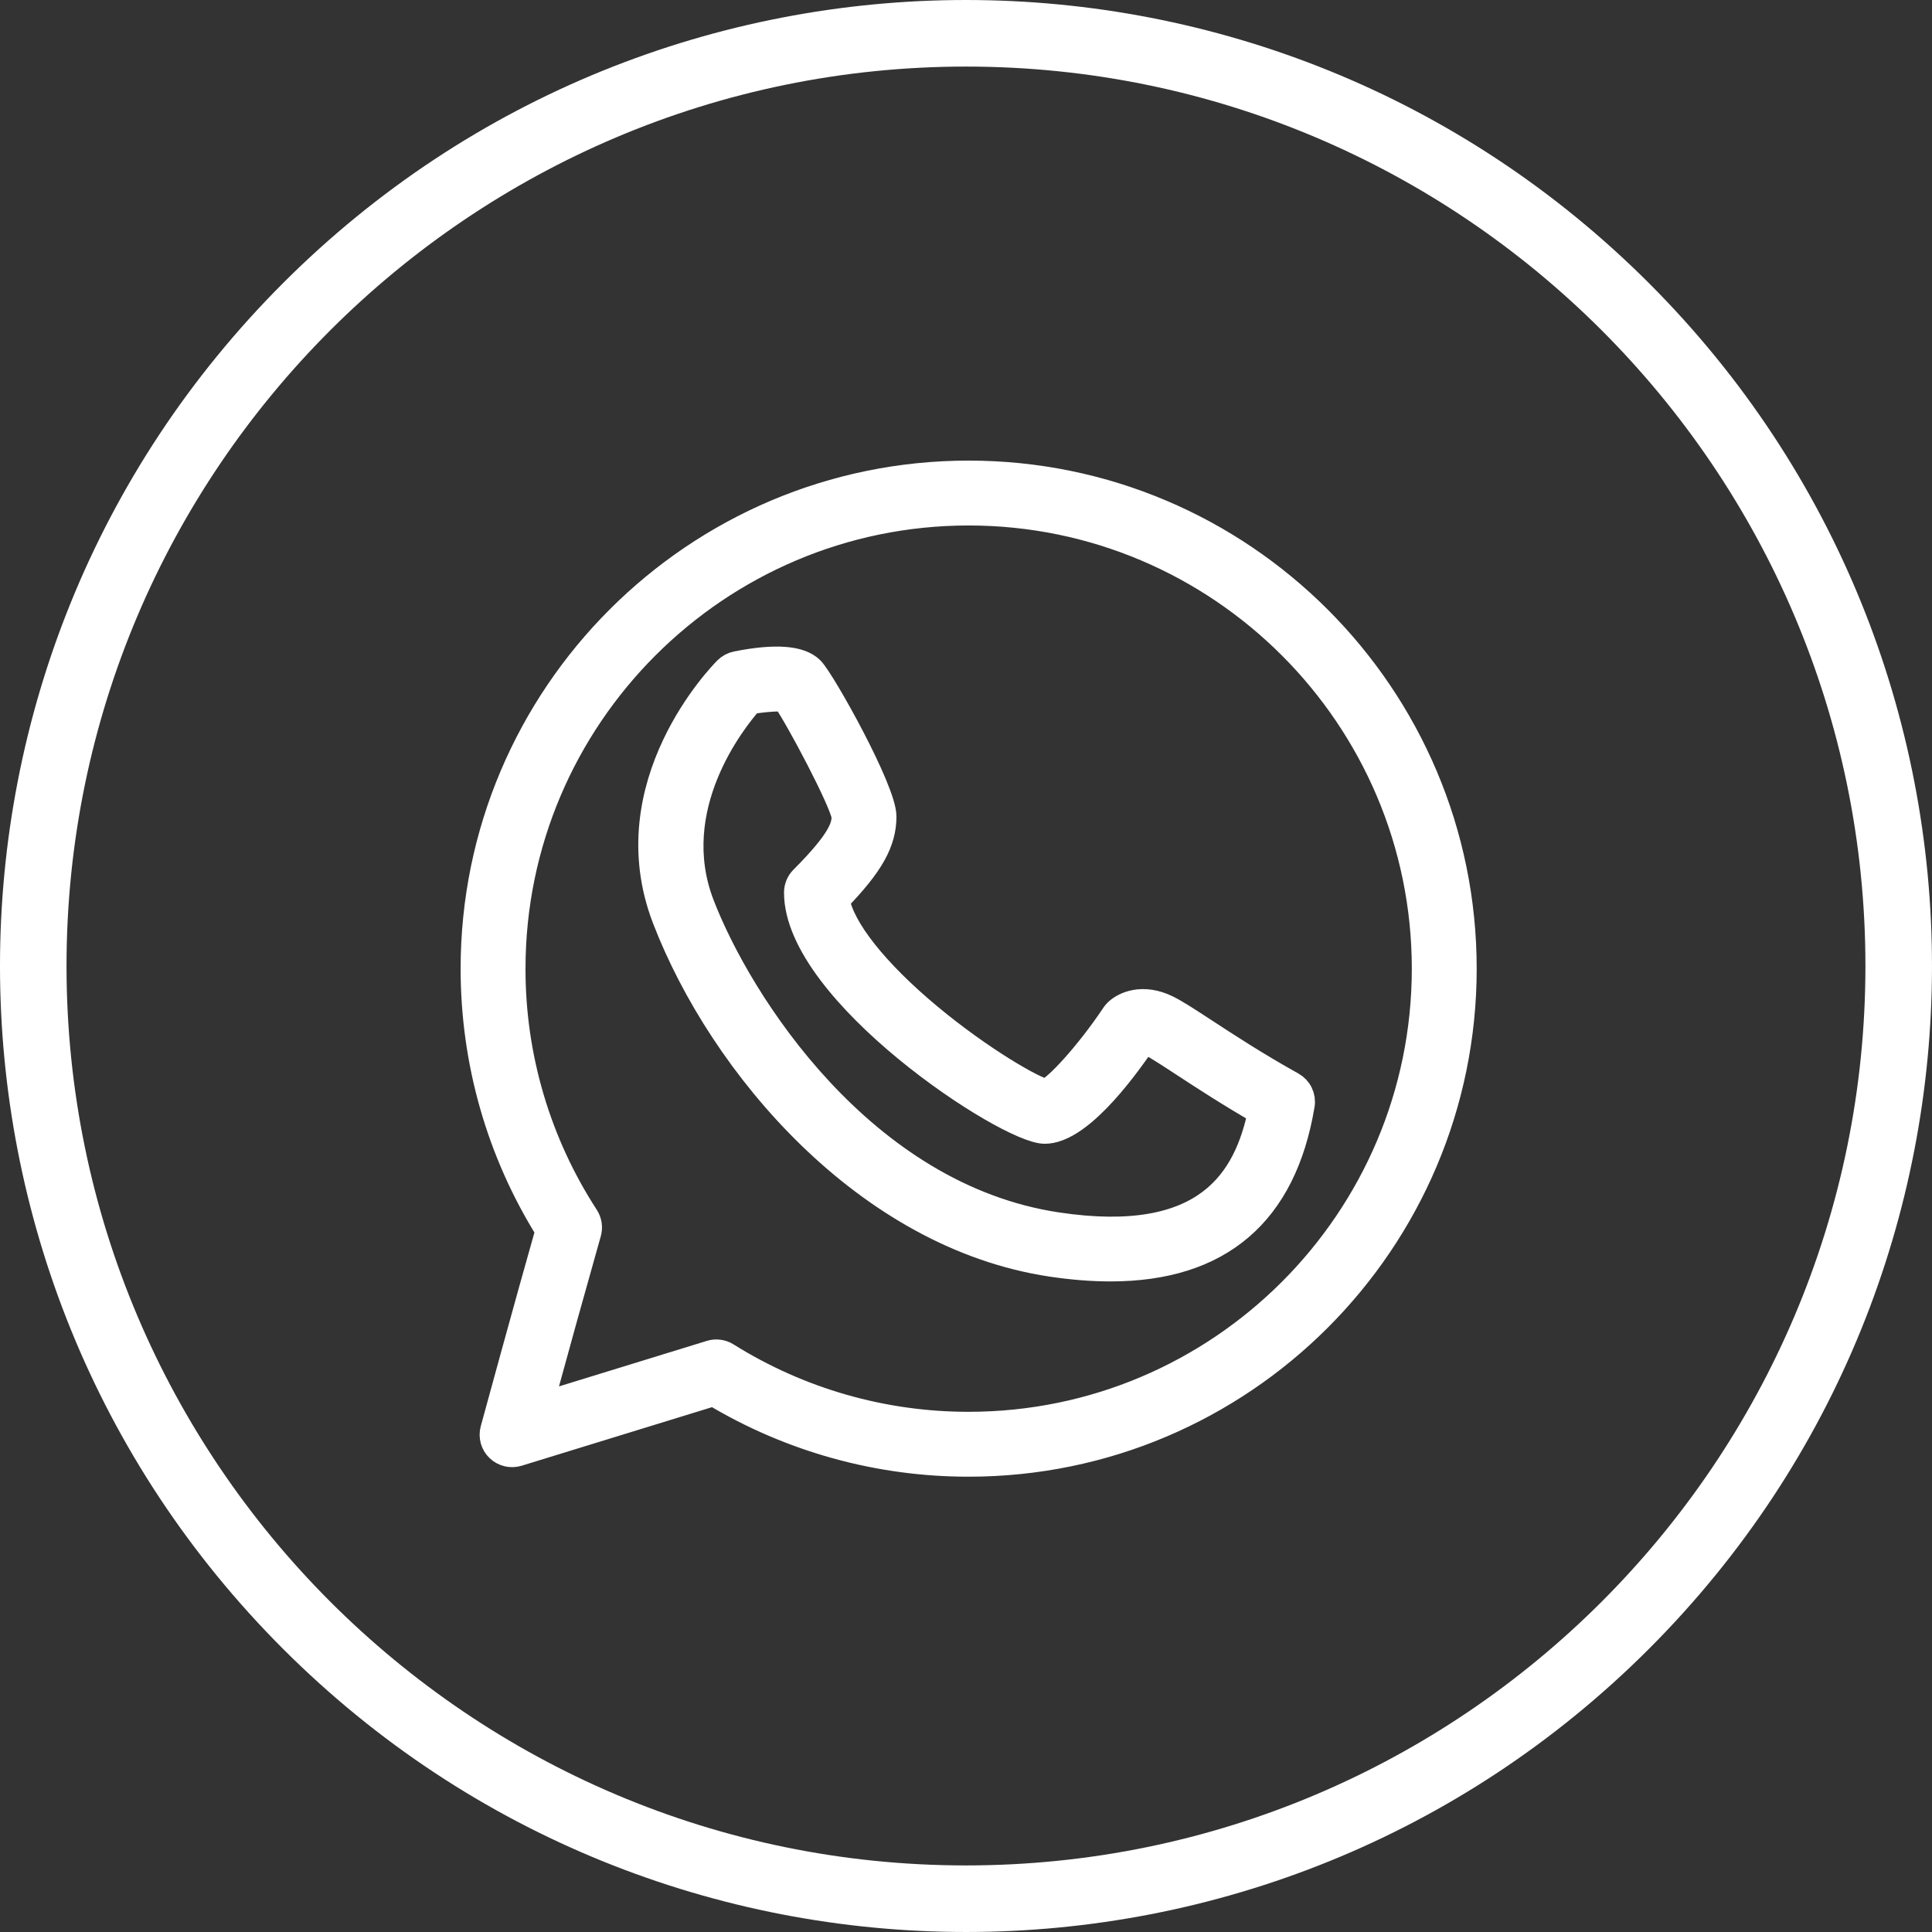
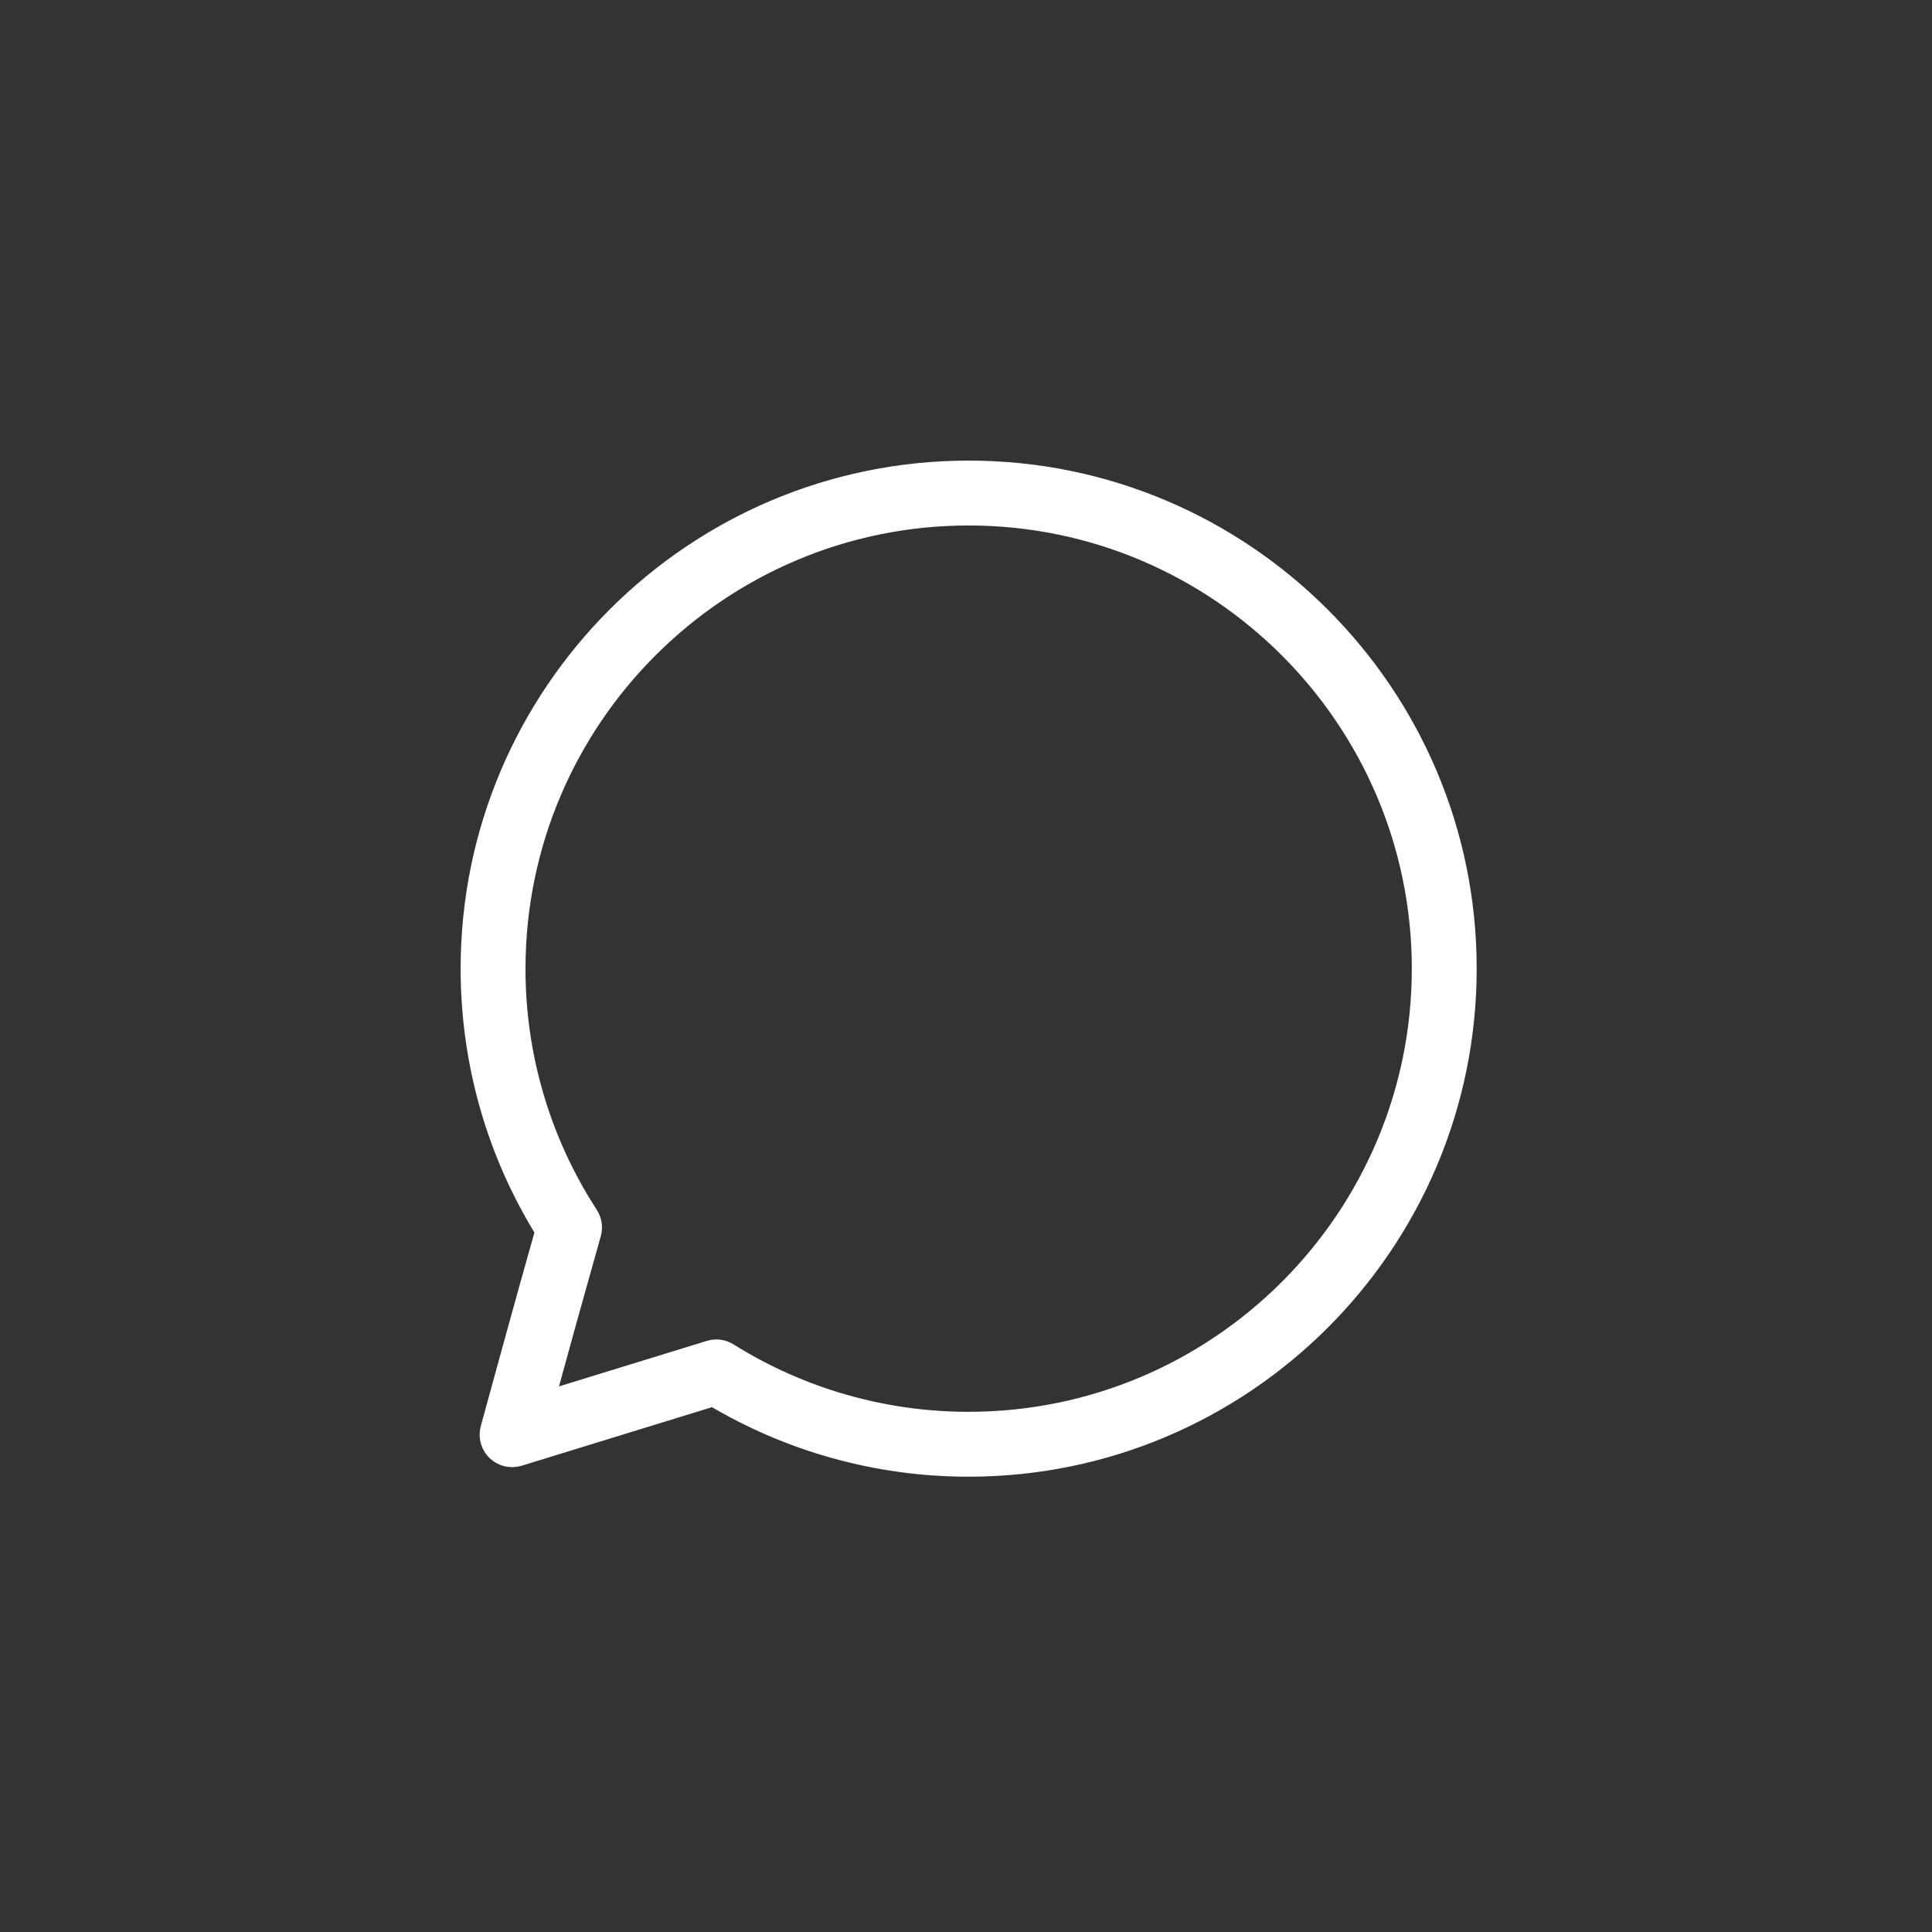
<svg xmlns="http://www.w3.org/2000/svg" width="72" height="72" viewBox="0 0 72 72" fill="none">
  <rect x="0" y="0" width="72" height="72" fill="#333333" stroke="none" />
  <path d="M36.099 17.665C25.934 17.665 17.666 25.934 17.666 36.099C17.666 39.566 18.629 42.933 20.457 45.856C19.729 48.407 18.413 53.232 18.399 53.282C18.366 53.405 18.366 53.534 18.399 53.656C18.433 53.779 18.499 53.89 18.591 53.978C18.777 54.157 19.047 54.221 19.292 54.146L26.599 51.898C29.467 53.625 32.752 54.535 36.099 54.532C46.264 54.532 54.532 46.263 54.532 36.099C54.532 25.934 46.264 17.665 36.099 17.665ZM36.099 53.114C32.907 53.117 29.778 52.22 27.073 50.526C26.987 50.472 26.89 50.437 26.789 50.424C26.688 50.41 26.585 50.419 26.488 50.449L20.108 52.413C20.697 50.253 21.297 48.095 21.907 45.94C21.964 45.743 21.932 45.53 21.821 45.358C20.03 42.602 19.079 39.385 19.084 36.099C19.084 26.717 26.717 19.083 36.099 19.083C45.481 19.083 53.114 26.717 53.114 36.099C53.114 45.481 45.481 53.114 36.099 53.114Z" fill="white" stroke="white" />
-   <path d="M48.141 40.442C46.832 39.715 45.717 38.986 44.904 38.455C44.283 38.049 43.834 37.756 43.505 37.591C42.586 37.132 41.889 37.456 41.624 37.724C41.591 37.757 41.561 37.793 41.535 37.832C40.58 39.265 39.333 40.636 38.968 40.709C38.546 40.643 36.572 39.521 34.609 37.887C32.605 36.217 31.345 34.618 31.16 33.529C32.445 32.206 32.908 31.374 32.908 30.427C32.908 29.451 30.631 25.375 30.219 24.963C29.806 24.55 28.875 24.486 27.452 24.769C27.315 24.797 27.189 24.864 27.09 24.963C26.917 25.135 22.886 29.245 24.802 34.226C26.905 39.693 32.302 46.048 39.183 47.08C39.965 47.197 40.699 47.255 41.385 47.255C45.433 47.255 47.822 45.218 48.495 41.178C48.52 41.034 48.499 40.885 48.435 40.753C48.372 40.622 48.269 40.513 48.141 40.442ZM39.394 45.678C32.117 44.587 27.534 37.377 26.125 33.717C24.729 30.087 27.305 26.851 27.951 26.119C28.477 26.03 29.031 25.992 29.262 26.028C29.745 26.7 31.417 29.858 31.49 30.427C31.49 30.799 31.369 31.317 29.926 32.761C29.86 32.827 29.807 32.905 29.772 32.991C29.736 33.077 29.718 33.17 29.718 33.263C29.718 36.975 37.548 42.125 38.935 42.125C40.141 42.125 41.713 40.098 42.608 38.777C42.701 38.786 42.791 38.814 42.871 38.859C43.127 38.988 43.569 39.276 44.129 39.642C44.867 40.125 45.849 40.766 47.007 41.43C46.481 43.961 45.011 46.521 39.394 45.678Z" fill="white" stroke="white" />
-   <path d="M10.549 61.45C-3.516 47.384 -3.517 24.617 10.549 10.55C24.615 -3.517 47.382 -3.516 61.45 10.55C75.517 24.616 75.516 47.383 61.45 61.45C47.384 75.517 24.616 75.516 10.549 61.45ZM35.999 2.481C17.517 2.481 2.479 17.518 2.479 36C2.479 54.482 17.517 69.519 35.999 69.519C54.482 69.519 69.519 54.482 69.519 36C69.519 17.518 54.482 2.481 35.999 2.481Z" fill="white" />
</svg>